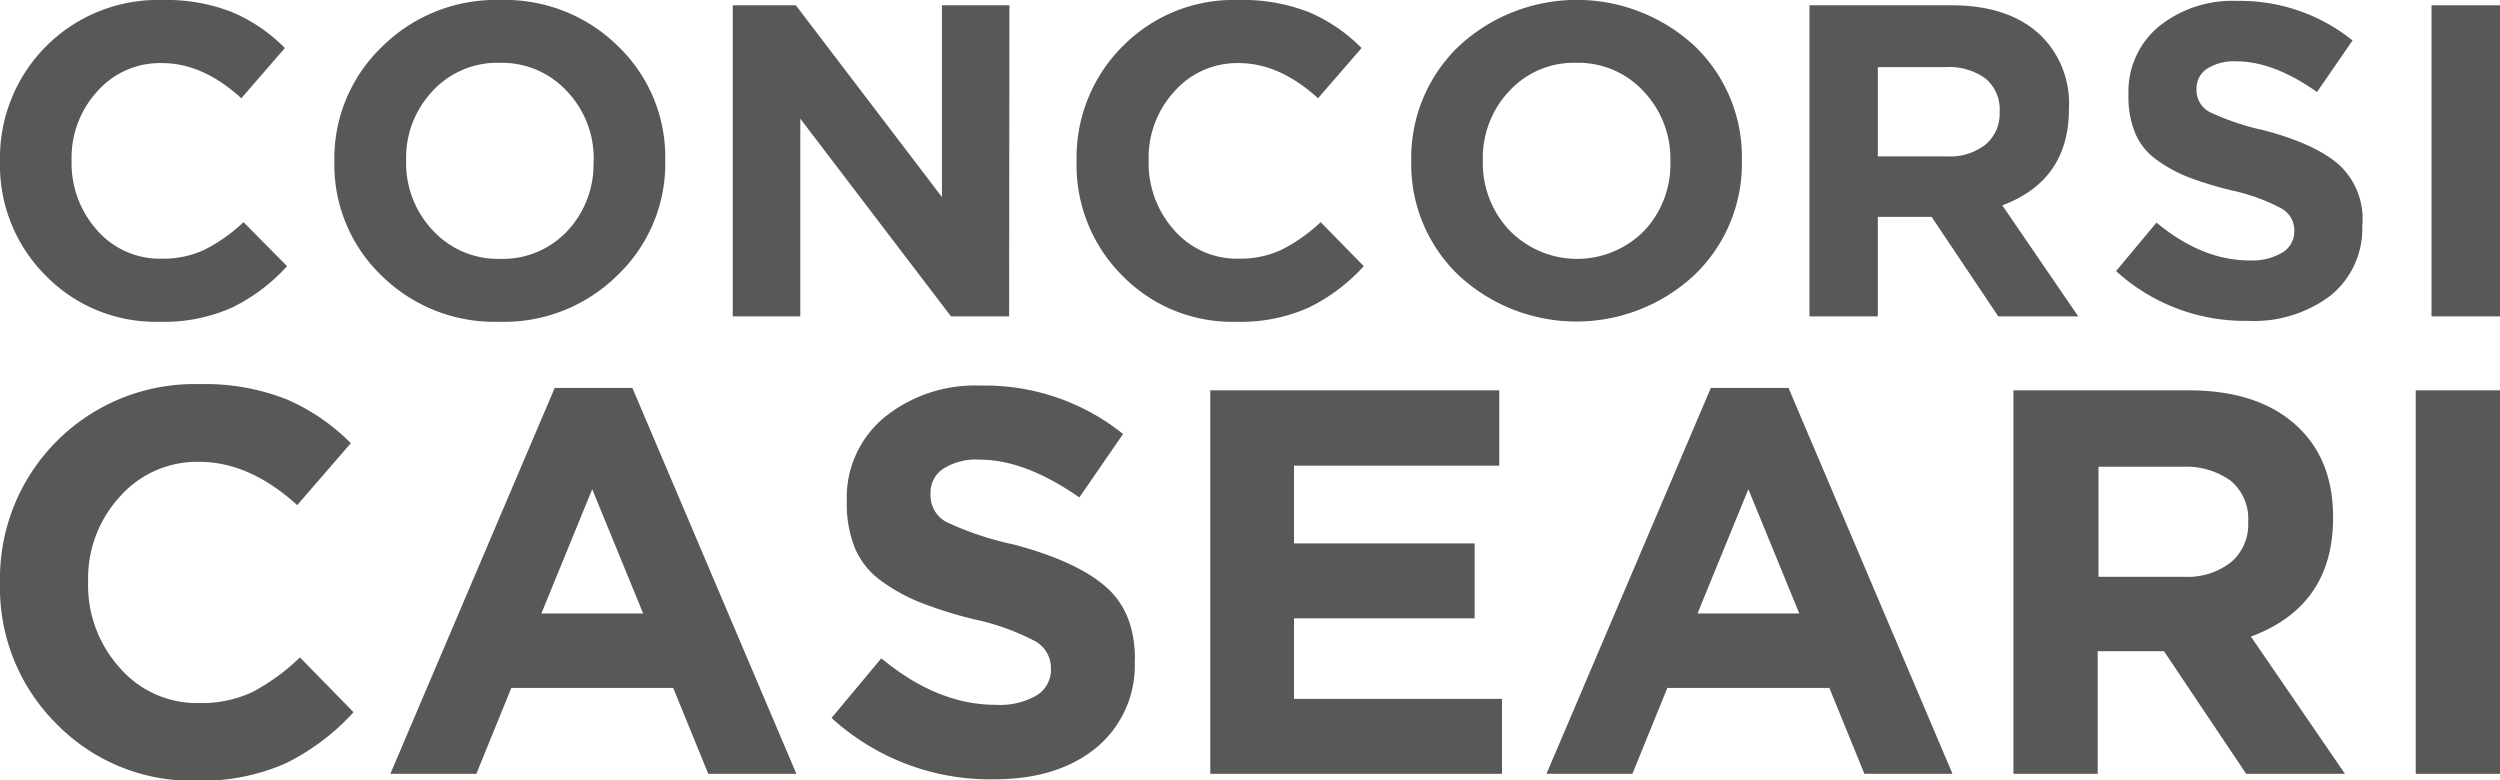
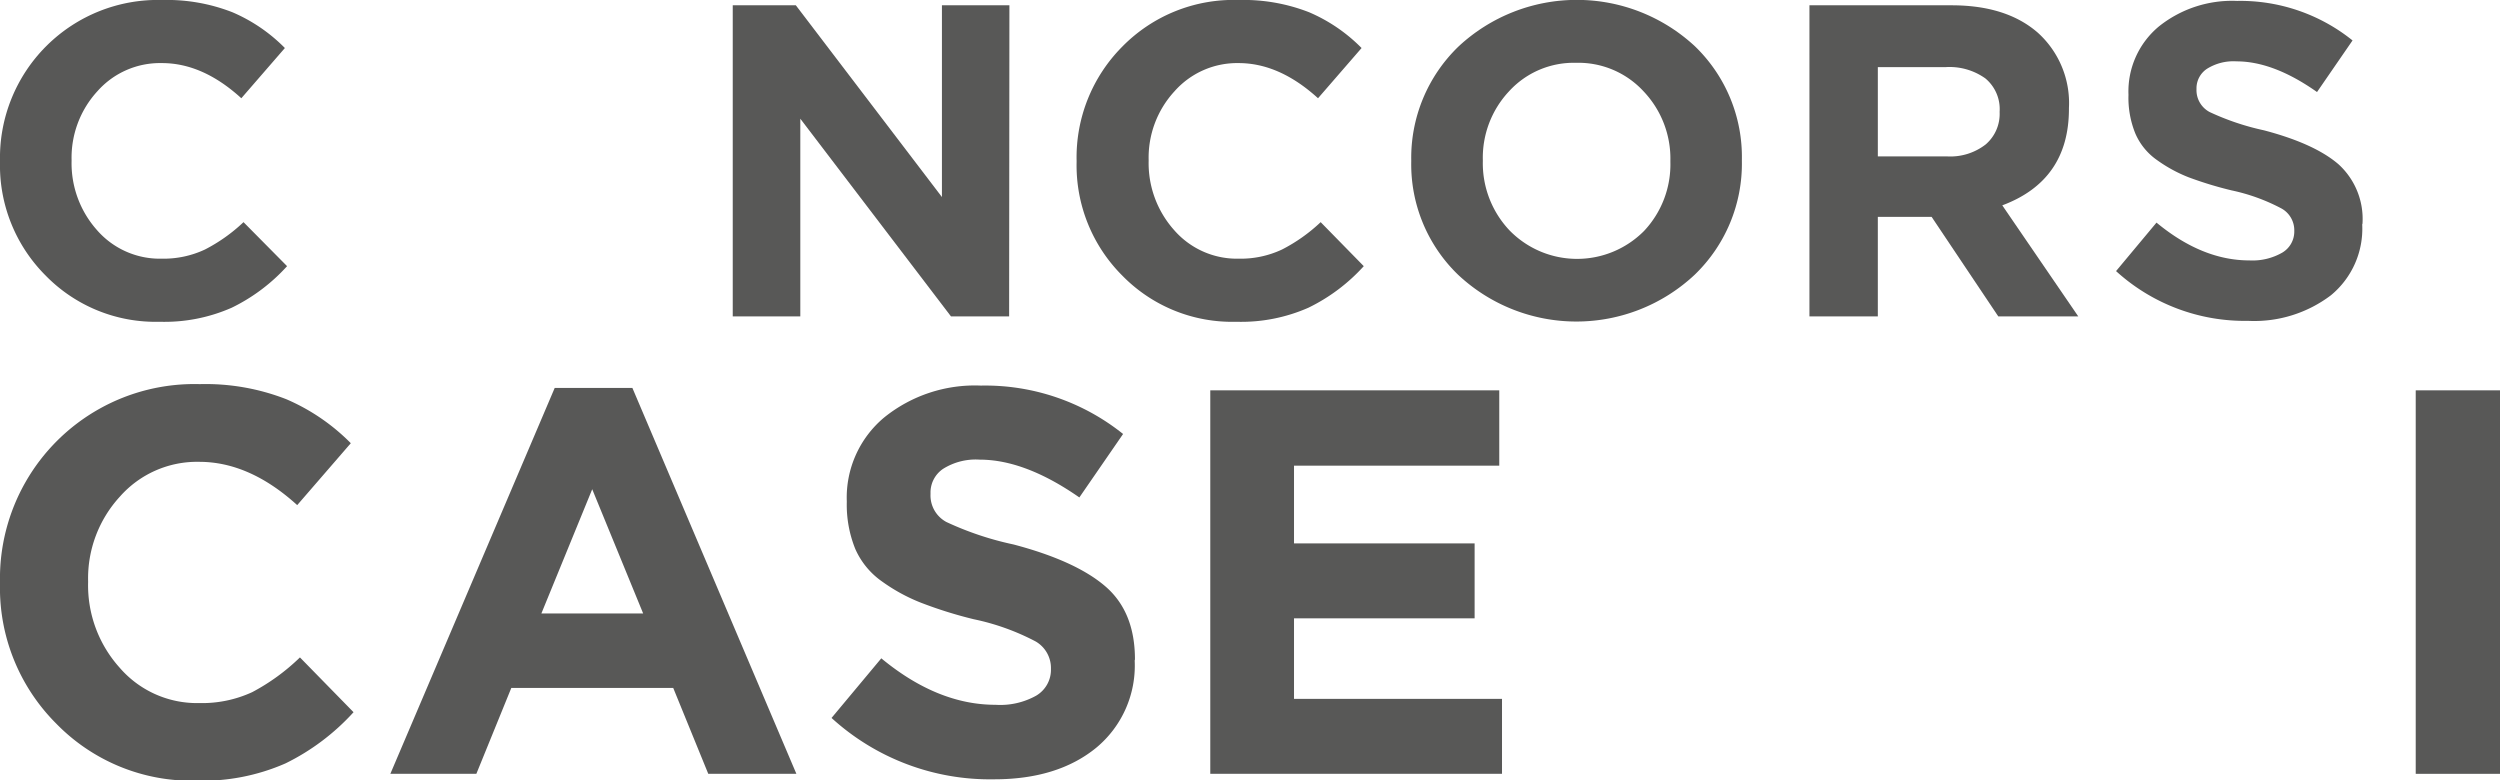
<svg xmlns="http://www.w3.org/2000/svg" id="Livello_1" data-name="Livello 1" width="273.8" height="85.47" viewBox="0 0 273.8 85.47">
  <g>
    <g>
      <path d="M31.44,29.15a19.93,19.93,0,0,1-6.06,4.55,18.26,18.26,0,0,1-7.91,1.54A16.82,16.82,0,0,1,5,30.18,17.06,17.06,0,0,1,0,17.72v-.1A17.29,17.29,0,0,1,17.76,0a19.72,19.72,0,0,1,7.69,1.34A18,18,0,0,1,31.2,5.26l-4.77,5.5Q22.2,6.9,17.72,6.91A9.15,9.15,0,0,0,10.66,10a10.76,10.76,0,0,0-2.82,7.52v.1a11,11,0,0,0,2.79,7.59,9.12,9.12,0,0,0,7.09,3.12,10.66,10.66,0,0,0,4.72-1,18.24,18.24,0,0,0,4.23-3Z" style="fill: #585857" />
-       <path d="M72.86,17.62A16.89,16.89,0,0,1,67.67,30.1a17.65,17.65,0,0,1-13,5.14,17.61,17.61,0,0,1-12.92-5.09,16.83,16.83,0,0,1-5.13-12.43v-.1A16.92,16.92,0,0,1,41.83,5.13,17.68,17.68,0,0,1,54.8,0,17.61,17.61,0,0,1,67.72,5.09a16.84,16.84,0,0,1,5.14,12.43Zm-7.84.1v-.1A10.65,10.65,0,0,0,62.1,10a9.7,9.7,0,0,0-7.4-3.12A9.62,9.62,0,0,0,47.35,10a10.63,10.63,0,0,0-2.87,7.54v.1a10.69,10.69,0,0,0,2.92,7.59,9.7,9.7,0,0,0,7.4,3.12,9.66,9.66,0,0,0,7.35-3.07A10.63,10.63,0,0,0,65,17.72Z" style="fill: #585857" />
      <path d="M110.52,34.65h-6.37L87.65,13V34.65h-7.4V.58h6.91l16,21V.58h7.39Z" style="fill: #585857" />
      <path d="M149.36,29.15a19.93,19.93,0,0,1-6.06,4.55,18.26,18.26,0,0,1-7.91,1.54,16.8,16.8,0,0,1-12.48-5.06,17.06,17.06,0,0,1-5-12.46v-.1a17.2,17.2,0,0,1,5-12.51A17.08,17.08,0,0,1,135.68,0a19.76,19.76,0,0,1,7.69,1.34,18,18,0,0,1,5.75,3.92l-4.77,5.5q-4.24-3.86-8.72-3.85a9.15,9.15,0,0,0-7,3.09,10.72,10.72,0,0,0-2.83,7.52v.1a11,11,0,0,0,2.8,7.59,9.11,9.11,0,0,0,7.08,3.12,10.63,10.63,0,0,0,4.72-1,18.28,18.28,0,0,0,4.24-3Z" style="fill: #585857" />
      <path d="M190.77,17.62a16.88,16.88,0,0,1-5.18,12.48,18.94,18.94,0,0,1-25.89,0,16.8,16.8,0,0,1-5.14-12.43v-.1a16.93,16.93,0,0,1,5.19-12.49,19,19,0,0,1,25.89,0,16.83,16.83,0,0,1,5.13,12.43Zm-7.83.1v-.1A10.7,10.7,0,0,0,180,10a9.7,9.7,0,0,0-7.4-3.12A9.59,9.59,0,0,0,165.27,10a10.63,10.63,0,0,0-2.87,7.54v.1a10.69,10.69,0,0,0,2.92,7.59,10.33,10.33,0,0,0,14.75.05A10.63,10.63,0,0,0,182.94,17.72Z" style="fill: #585857" />
      <path d="M227.61,34.65h-8.76l-7.3-10.9h-5.89v10.9h-7.49V.58h15.57q6,0,9.44,3a10.37,10.37,0,0,1,3.41,8.25v.09q0,7.84-7.3,10.57ZM219,12.31v-.09a4.37,4.37,0,0,0-1.56-3.63,6.76,6.76,0,0,0-4.33-1.24h-7.45v9.78h7.6a6.31,6.31,0,0,0,4.21-1.31A4.4,4.4,0,0,0,219,12.31Z" style="fill: #585857" />
      <path d="M258.71,24.58a9.44,9.44,0,0,1-3.43,7.76,13.9,13.9,0,0,1-9.08,2.8,20.93,20.93,0,0,1-14.45-5.45l4.43-5.31q5,4.14,10.17,4.14a6.55,6.55,0,0,0,3.6-.85,2.68,2.68,0,0,0,1.32-2.36v-.1a2.73,2.73,0,0,0-1.37-2.36,20.84,20.84,0,0,0-5.5-2,40.8,40.8,0,0,1-4.72-1.44,15.72,15.72,0,0,1-3.43-1.87,6.86,6.86,0,0,1-2.38-2.9,10.36,10.36,0,0,1-.76-4.21v-.09a9.25,9.25,0,0,1,3.34-7.45A12.83,12.83,0,0,1,245,.1a19.61,19.61,0,0,1,12.65,4.33l-3.89,5.65Q249,6.72,244.94,6.72a5.46,5.46,0,0,0-3.24.82,2.56,2.56,0,0,0-1.14,2.15v.09A2.71,2.71,0,0,0,242,12.27a27.87,27.87,0,0,0,5.94,2q5.55,1.46,8.17,3.72a8.09,8.09,0,0,1,2.63,6.5Z" style="fill: #585857" />
-       <path d="M273.8,34.65h-7.5V.58h7.5Z" style="fill: #585857" />
    </g>
    <g>
      <path d="M38.72,78a24.81,24.81,0,0,1-7.46,5.61,22.65,22.65,0,0,1-9.74,1.89A20.7,20.7,0,0,1,6.14,79.23,21,21,0,0,1,0,63.89v-.12a21.29,21.29,0,0,1,21.88-21.7,24.29,24.29,0,0,1,9.47,1.65,22.29,22.29,0,0,1,7.07,4.82l-5.87,6.78q-5.22-4.74-10.73-4.74a11.26,11.26,0,0,0-8.69,3.81,13.23,13.23,0,0,0-3.48,9.26v.12a13.48,13.48,0,0,0,3.45,9.35A11.19,11.19,0,0,0,21.82,77a13.1,13.1,0,0,0,5.81-1.2A22.78,22.78,0,0,0,32.85,72Z" style="fill: #585857" />
      <path d="M87.22,84.75H77.57l-3.84-9.41H56l-3.83,9.41H42.75l18-42.26h8.51ZM70.44,67.19,64.86,53.58,59.29,67.19Z" style="fill: #585857" />
      <path d="M124.27,72.34a11.67,11.67,0,0,1-4.22,9.56q-4.23,3.45-11.18,3.45a25.74,25.74,0,0,1-17.8-6.72l5.45-6.53q6.17,5.1,12.53,5.09a8.07,8.07,0,0,0,4.43-1,3.29,3.29,0,0,0,1.62-2.91v-.12a3.36,3.36,0,0,0-1.68-2.91,25.73,25.73,0,0,0-6.77-2.43A46.71,46.71,0,0,1,100.84,66a19.4,19.4,0,0,1-4.23-2.31,8.56,8.56,0,0,1-2.94-3.57A12.9,12.9,0,0,1,92.74,55v-.12a11.42,11.42,0,0,1,4.11-9.17,15.8,15.8,0,0,1,10.58-3.48A24.14,24.14,0,0,1,123,47.53l-4.79,6.95q-5.94-4.14-10.91-4.14a6.72,6.72,0,0,0-4,1A3.12,3.12,0,0,0,101.91,54v.12a3.3,3.3,0,0,0,1.74,3.05A34.09,34.09,0,0,0,111,59.63q6.82,1.8,10.06,4.59c2.16,1.86,3.24,4.52,3.24,8Z" style="fill: #585857" />
      <path d="M164.5,84.75H132.55v-42H164.2V51H141.72v8.51H161.5v8.21H141.72v8.82H164.5Z" style="fill: #585857" />
-       <path d="M213.84,84.75h-9.65l-3.84-9.41H182.61l-3.83,9.41h-9.41l18-42.26h8.51ZM197.06,67.19l-5.58-13.61-5.57,13.61Z" style="fill: #585857" />
-       <path d="M256.82,84.75H246l-9-13.43h-7.26V84.75h-9.23v-42h19.18q7.44,0,11.63,3.69t4.2,10.16v.12q0,9.65-9,13Zm-10.6-27.51v-.12a5.38,5.38,0,0,0-1.92-4.47A8.36,8.36,0,0,0,239,51.12h-9.17V63.17h9.35a7.72,7.72,0,0,0,5.19-1.62A5.4,5.4,0,0,0,246.22,57.24Z" style="fill: #585857" />
      <path d="M273.8,84.75h-9.23v-42h9.23Z" style="fill: #585857" />
    </g>
  </g>
</svg>